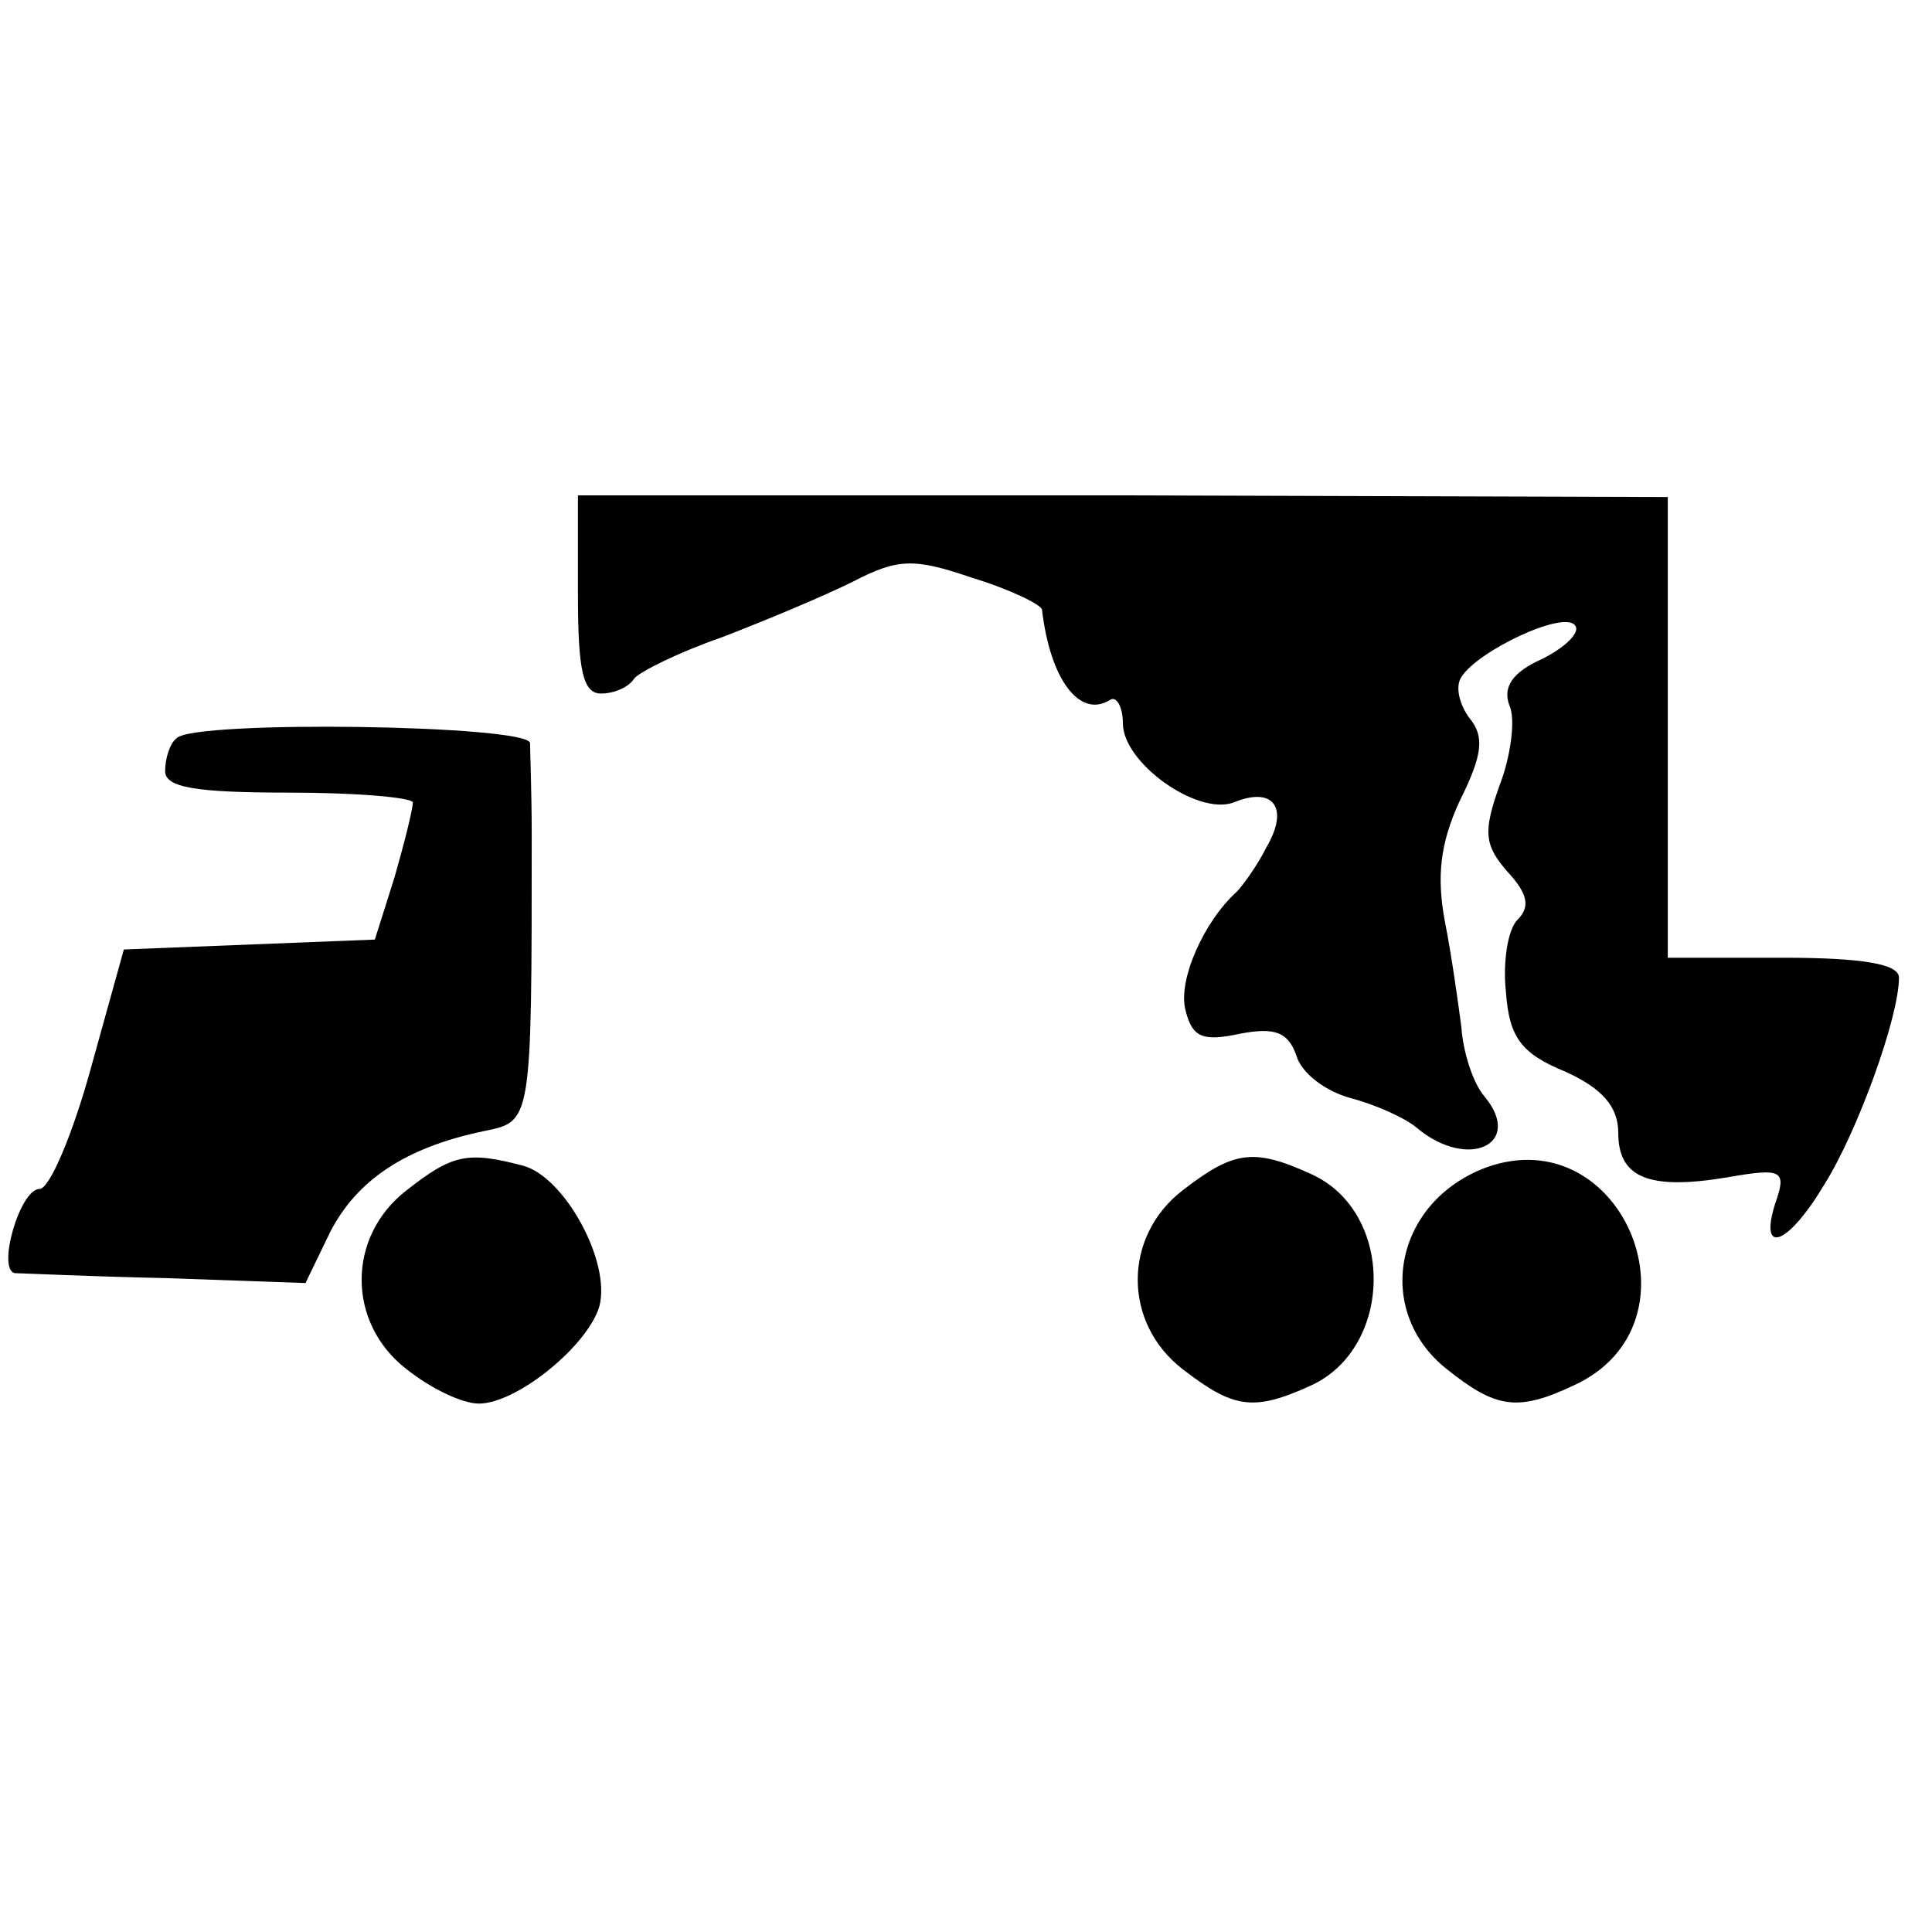
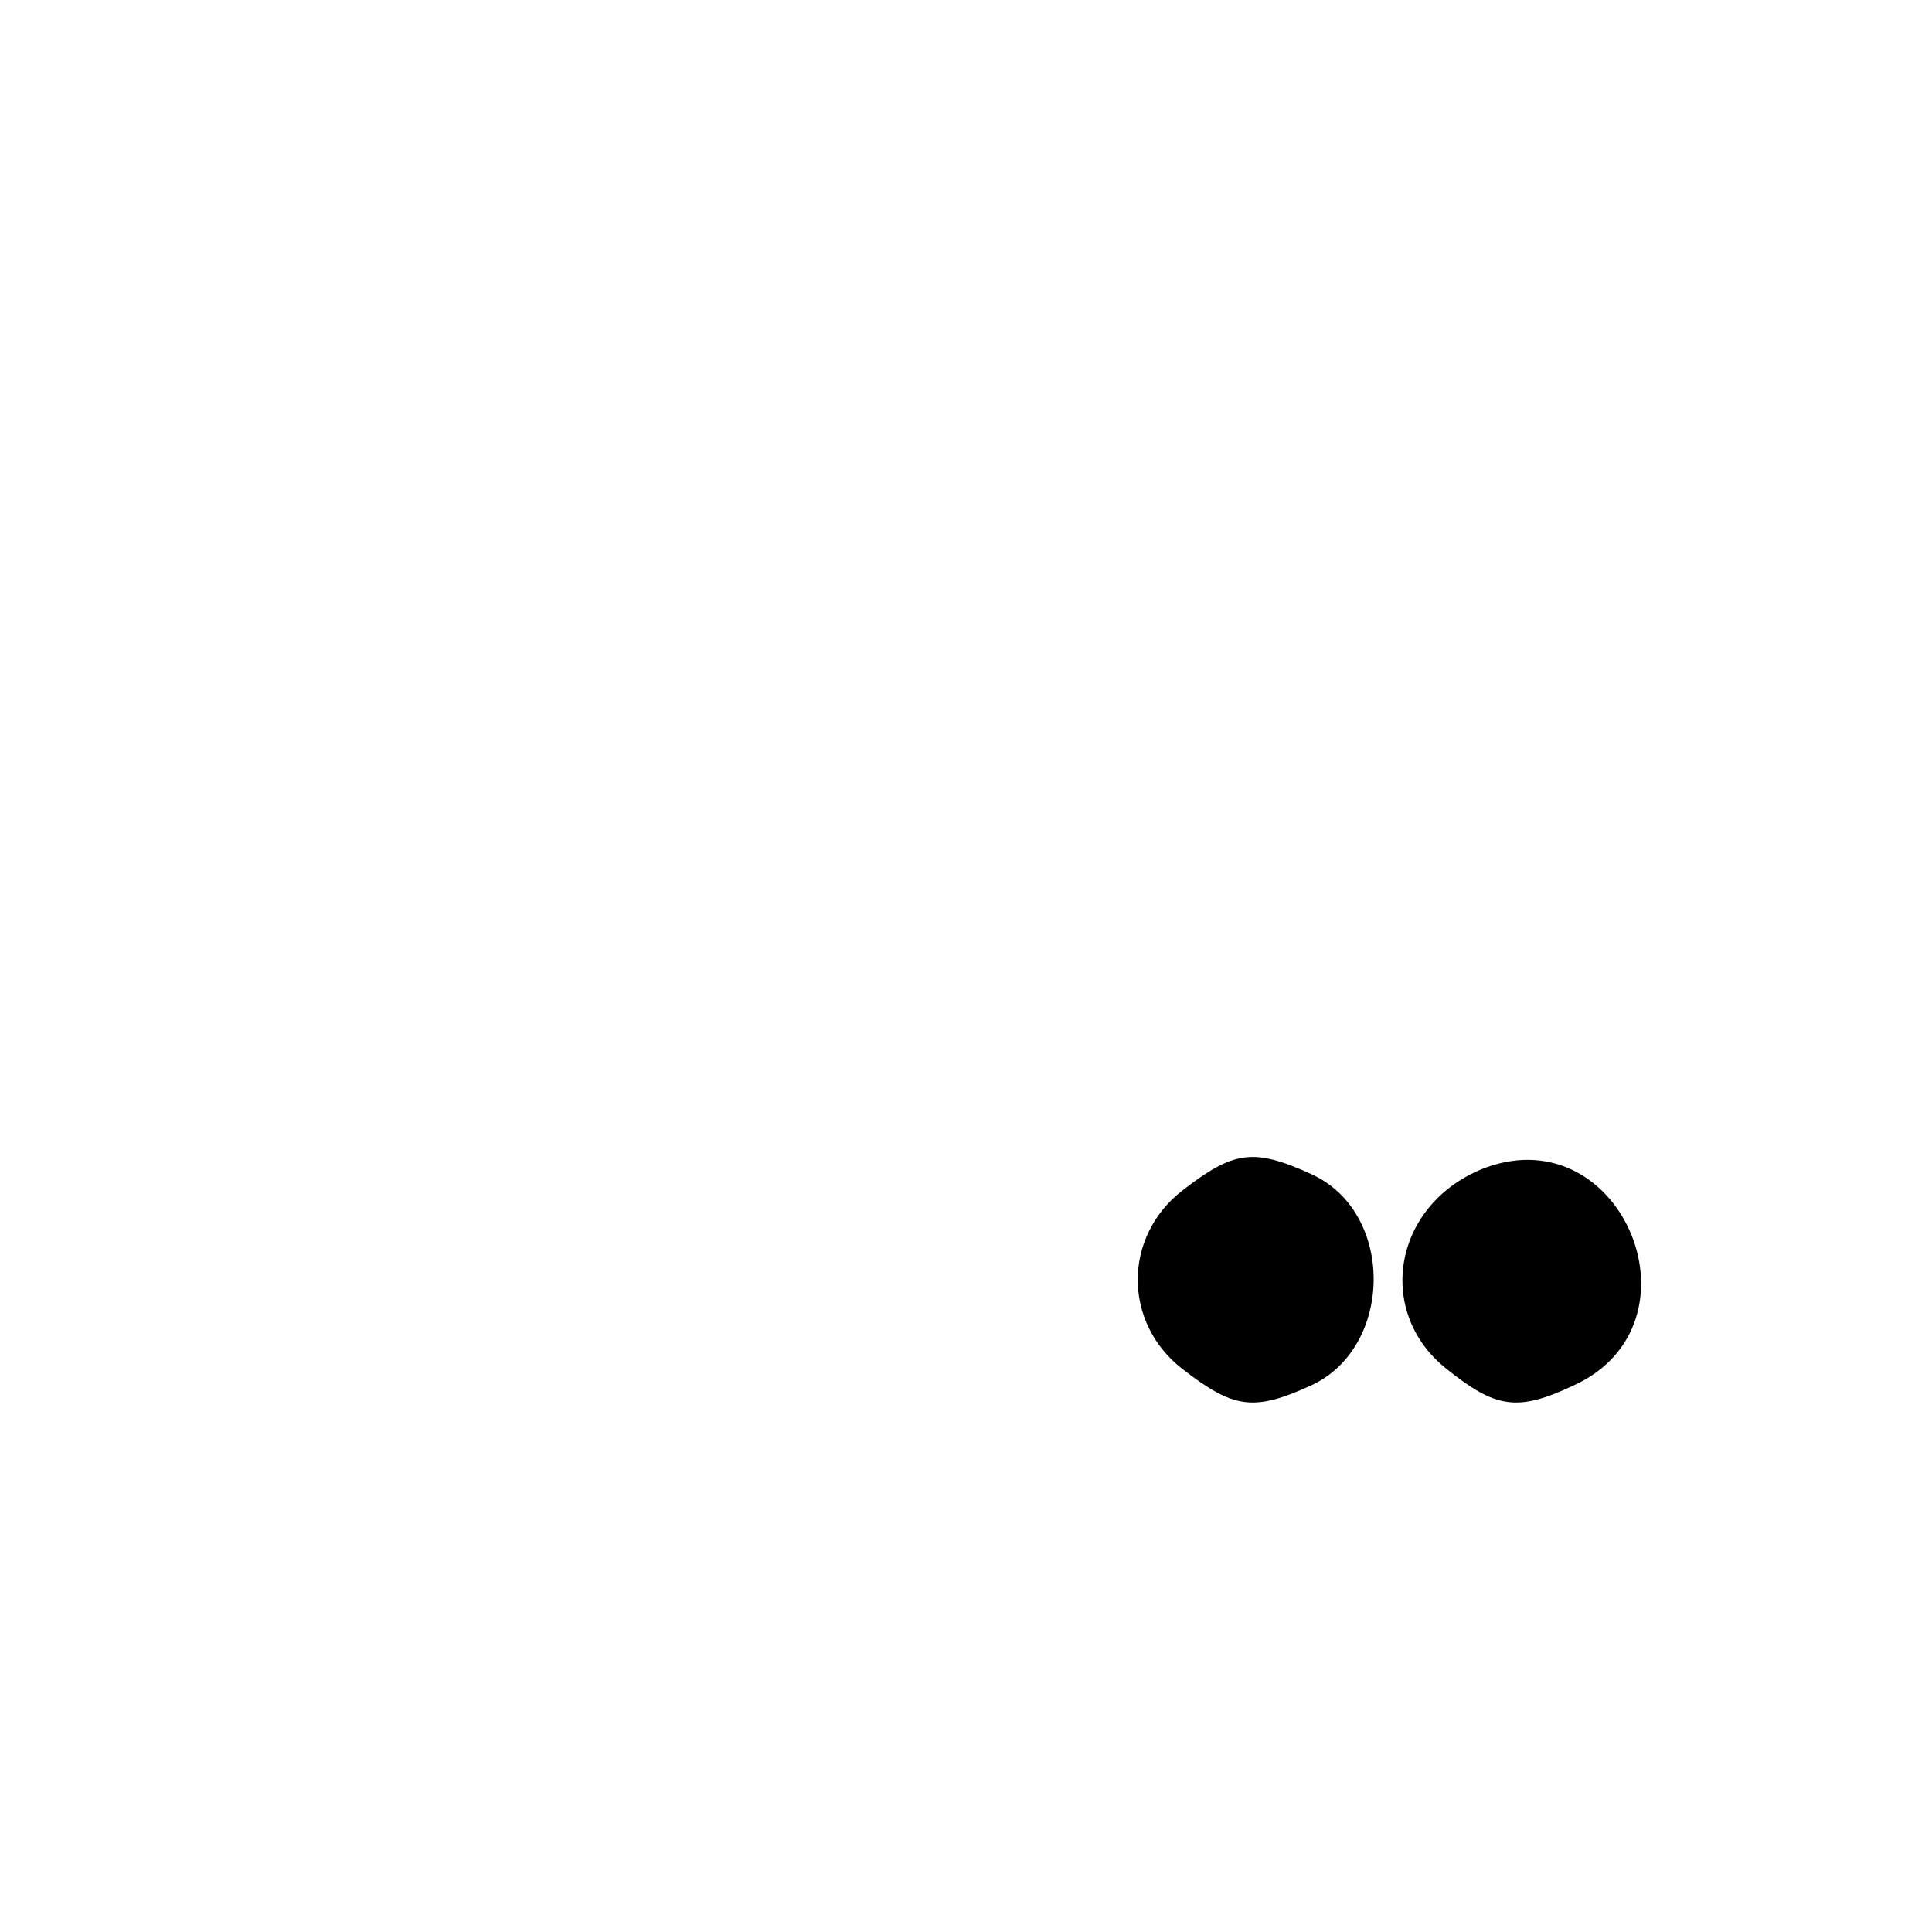
<svg xmlns="http://www.w3.org/2000/svg" version="1.0" width="117pt" height="117pt" viewBox="0 0 117 117" preserveAspectRatio="xMidYMid meet">
  <g transform="translate(0,117) scale(0.1,-0.1)" fill="#000000" stroke="none">
-     <path d="M350 810 c0 -46 3 -60 14 -60 8 0 17 4 20 9 3 4 27 16 53 25 26 10 62 25 80 34 27 14 37 14 72 2 23 -7 41 -16 42 -19 5 -43 23 -66 41 -55 4 3 8 -4 8 -14 0 -24 45 -56 67 -48 24 10 34 -3 20 -27 -6 -12 -15 -24 -18 -27 -20 -18 -36 -54 -31 -72 4 -16 10 -19 33 -14 21 4 29 1 34 -13 3 -11 18 -22 33 -26 15 -4 33 -12 40 -18 31 -26 65 -10 41 19 -7 8 -13 27 -14 42 -2 15 -6 44 -10 64 -5 27 -3 47 9 73 14 28 15 39 6 50 -6 8 -9 19 -5 25 10 16 63 41 69 31 3 -4 -6 -13 -20 -20 -18 -8 -24 -17 -20 -28 4 -8 1 -31 -6 -49 -10 -28 -9 -36 5 -52 12 -13 14 -21 6 -29 -6 -6 -9 -26 -7 -44 2 -27 9 -37 36 -48 22 -10 32 -21 32 -37 0 -27 18 -35 66 -27 34 6 36 4 29 -16 -10 -32 8 -25 30 12 20 32 45 101 45 125 0 8 -21 12 -70 12 l-70 0 0 140 0 139 -330 1 -330 0 0 -60z" />
-     <path d="M107 723 c-4 -3 -7 -12 -7 -20 0 -10 19 -13 75 -13 41 0 75 -3 75 -6 0 -4 -5 -24 -11 -45 l-12 -38 -76 -3 -76 -3 -20 -72 c-11 -40 -25 -73 -31 -73 -12 0 -26 -49 -15 -51 3 0 44 -2 91 -3 l85 -3 15 31 c16 31 45 51 93 61 29 6 29 4 29 180 0 25 -1 50 -1 55 -1 11 -203 14 -214 3z" />
-     <path d="M246 449 c-36 -28 -36 -80 0 -108 15 -12 34 -21 44 -21 23 0 66 35 73 59 7 27 -21 78 -46 85 -34 9 -43 7 -71 -15z" />
    <path d="M716 449 c-36 -28 -36 -80 0 -108 31 -24 43 -26 78 -10 50 23 51 105 0 128 -35 16 -47 14 -78 -10z" />
    <path d="M900 463 c-56 -21 -68 -87 -24 -122 30 -24 43 -26 77 -10 81 37 30 162 -53 132z" />
  </g>
</svg>